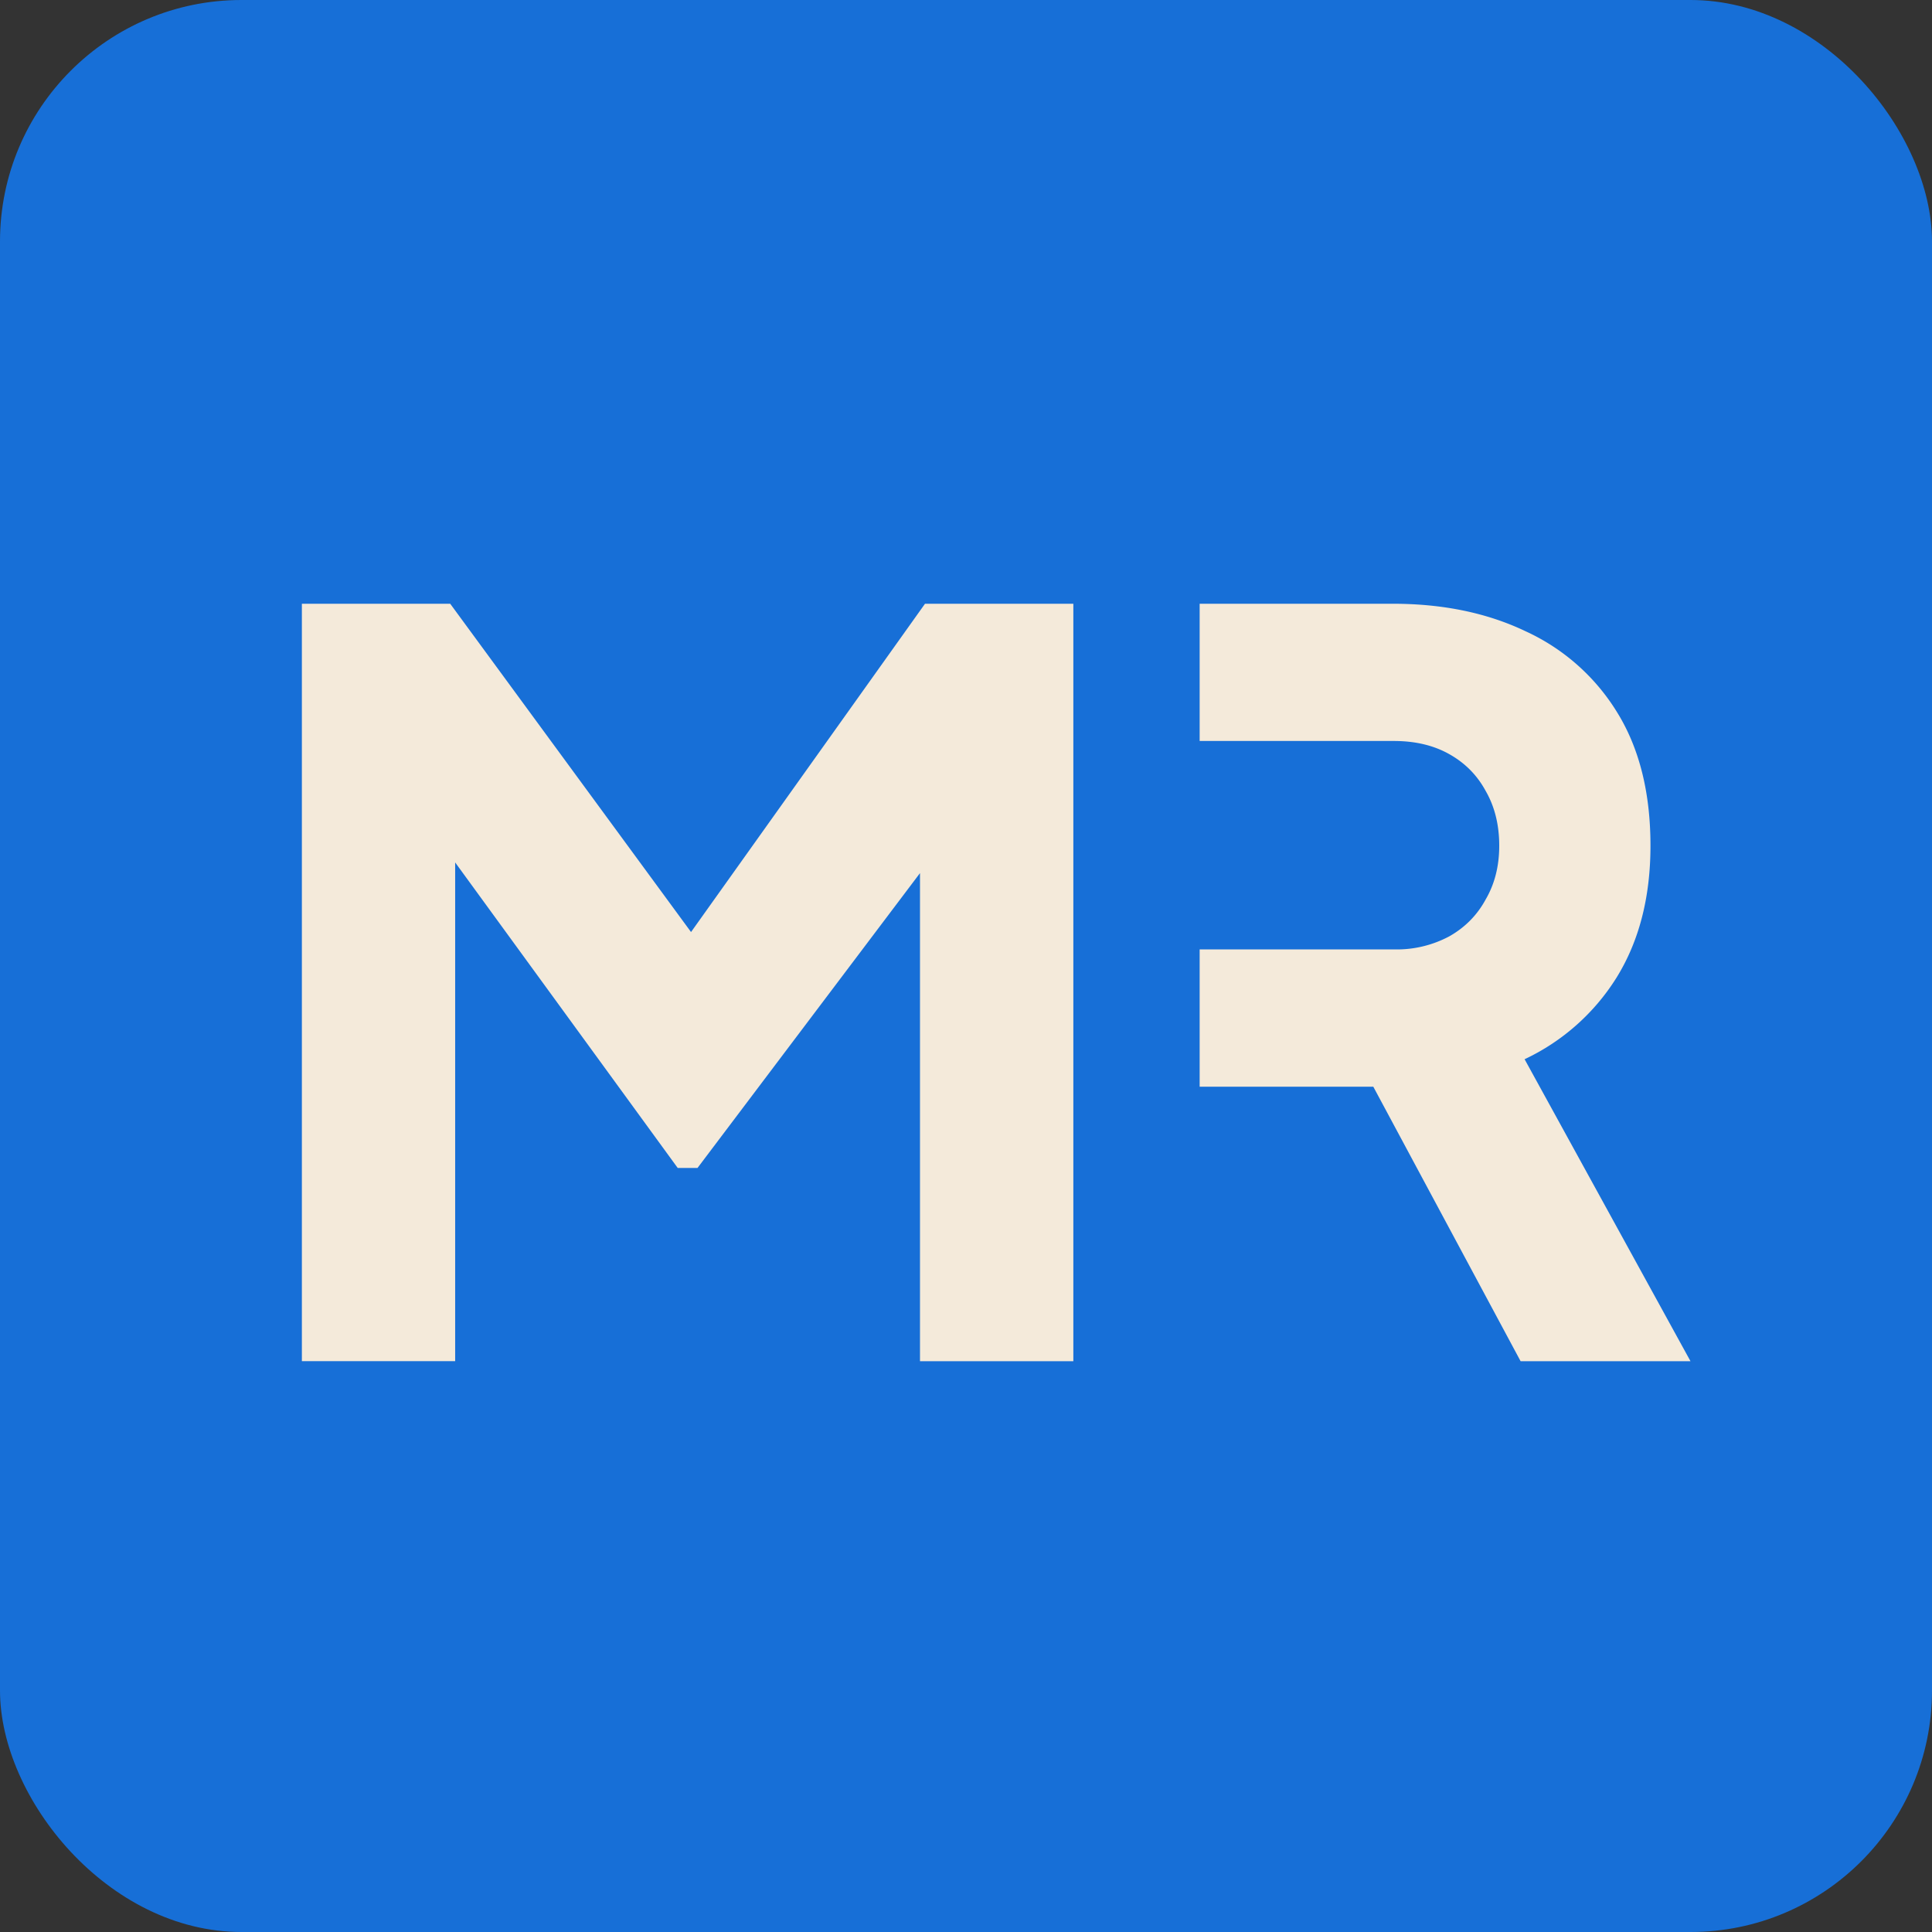
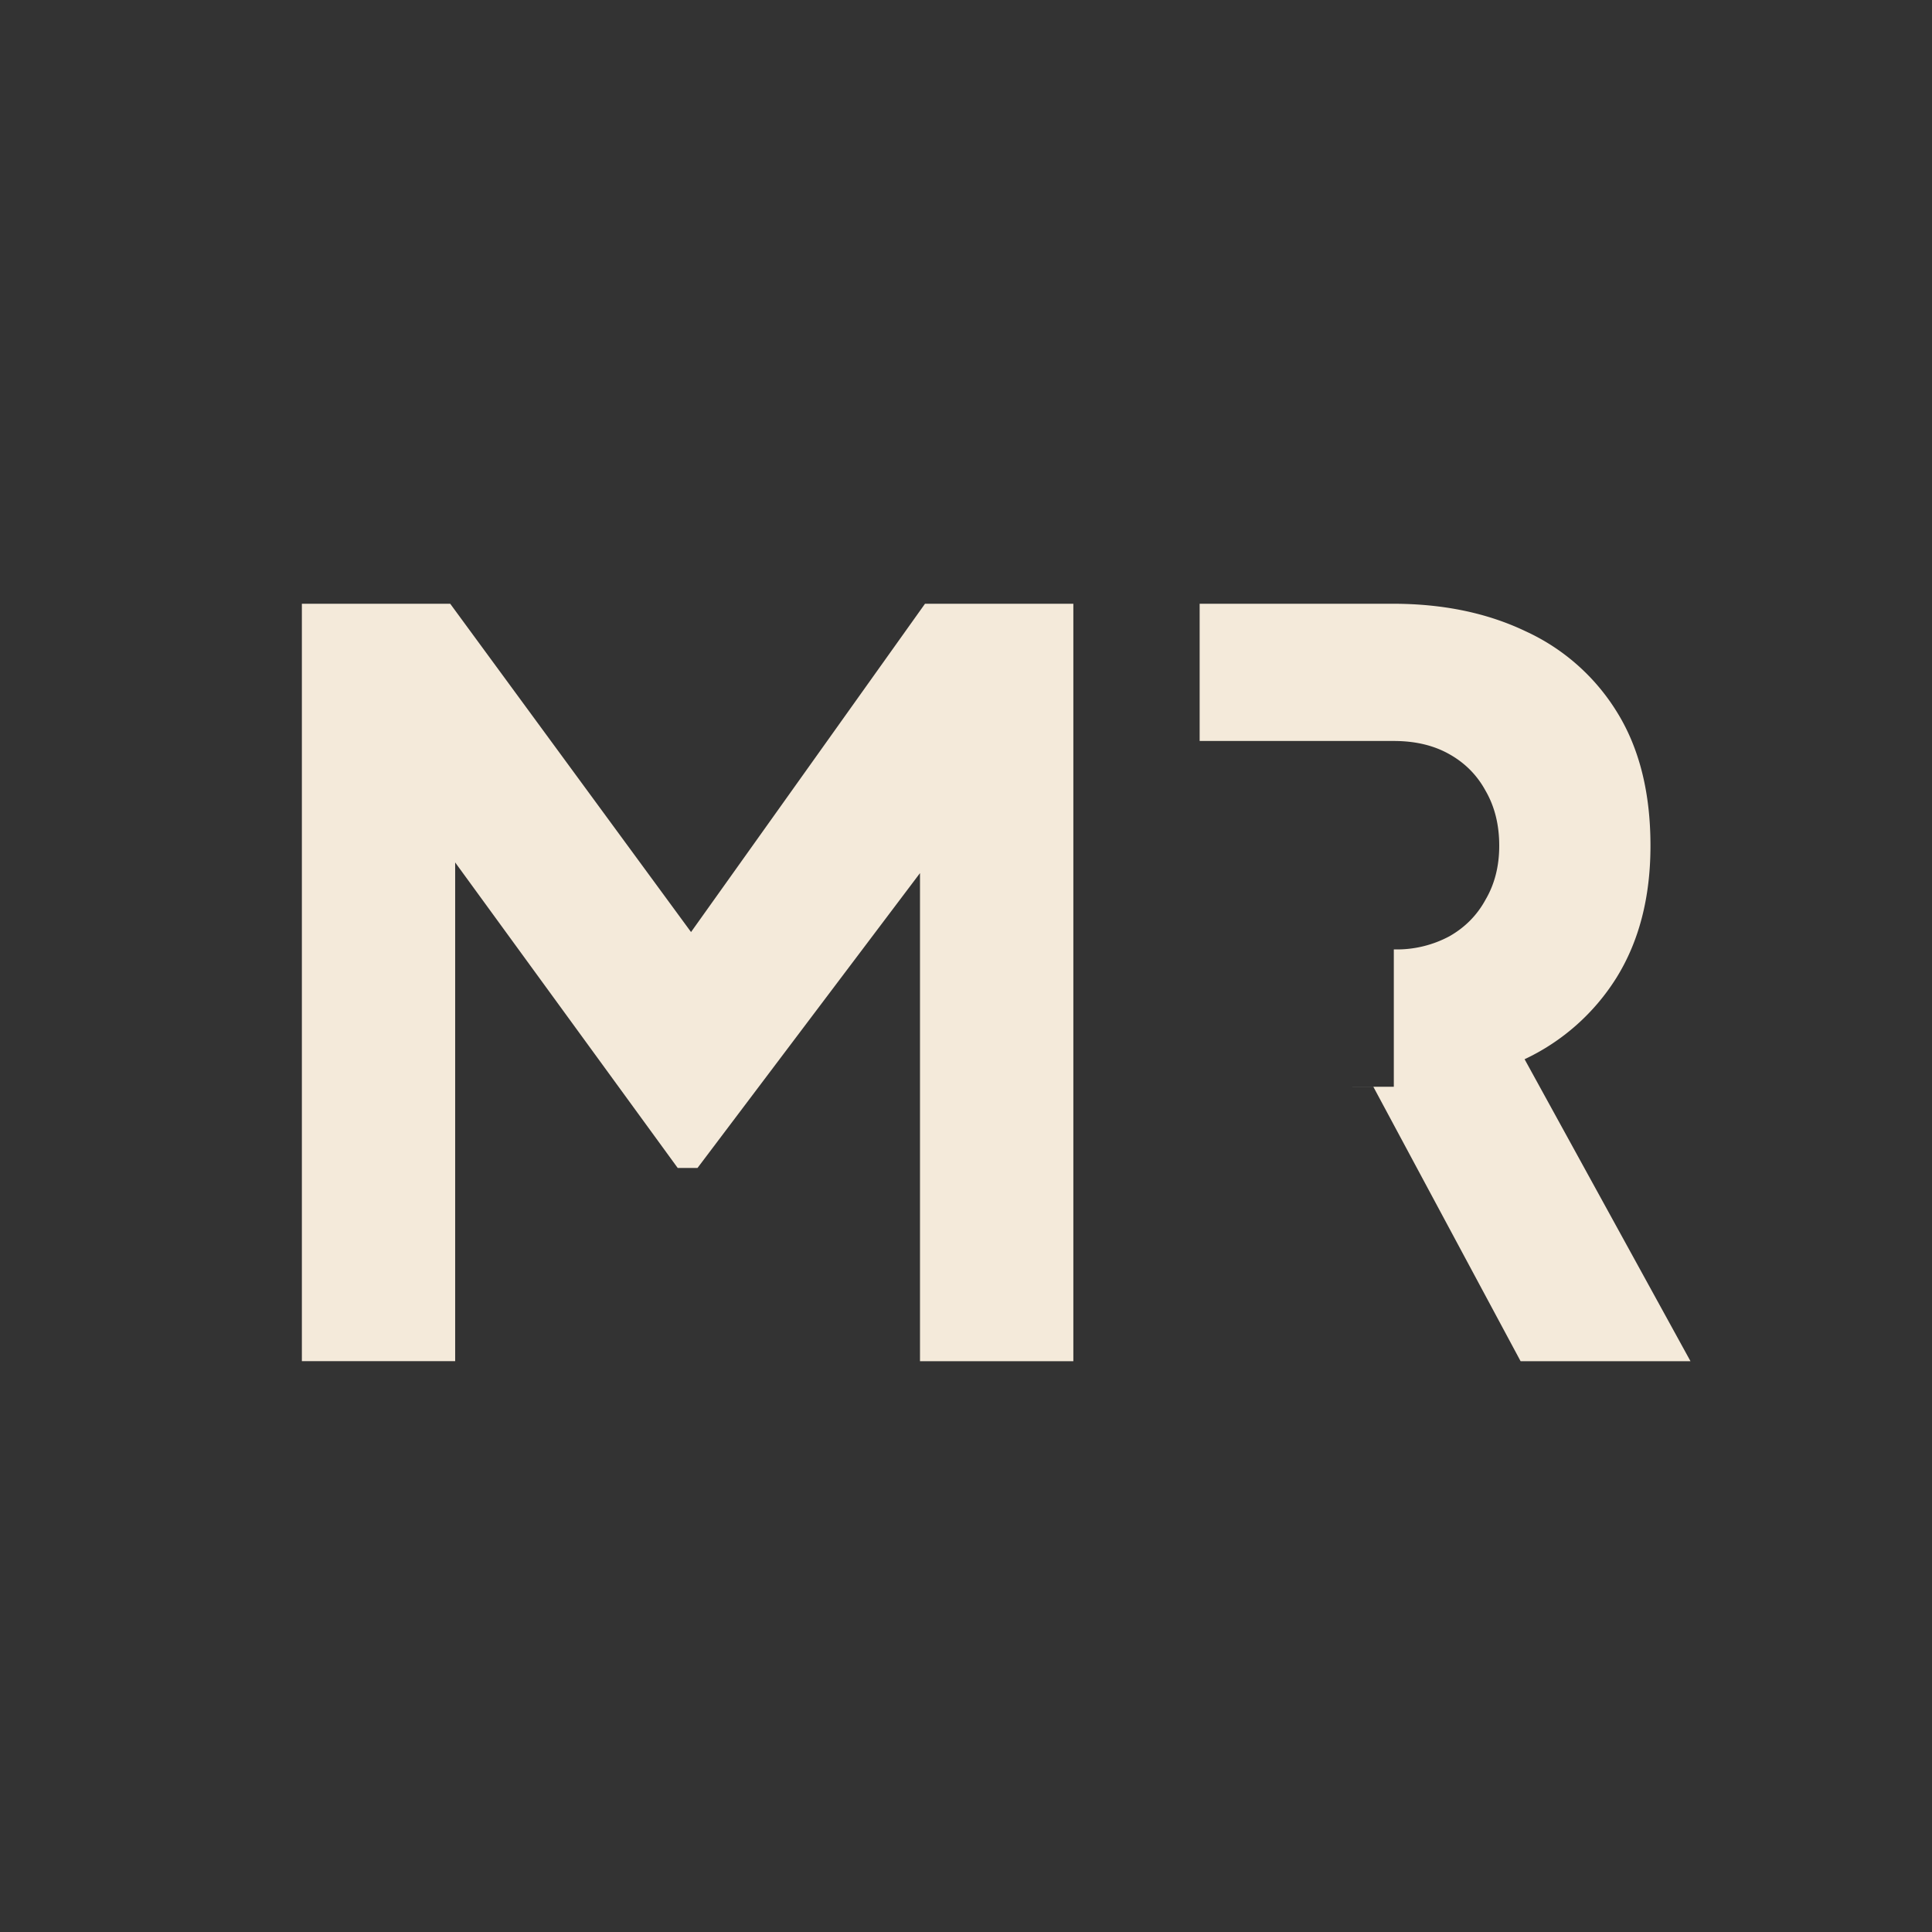
<svg xmlns="http://www.w3.org/2000/svg" width="32" height="32" fill="none">
  <rect width="100%" height="100%" fill="#333333" stroke="none" />
-   <rect width="32" height="32" fill="#176FD7" rx="4" />
-   <path fill="#F4EADA" d="M5 22.546V10h2.457l4.57 6.23h-1.146l4.44-6.23h2.457v12.546h-2.54V12.88l1.016.235-4.701 6.23h-.328l-4.538-6.23.852-.235v9.665H5zm14.869-4.547h2.877l2.44 4.547H28l-2.748-5.002a3.599 3.599 0 0 0 1.52-1.347c.377-.606.565-1.336.565-2.19 0-.875-.183-1.61-.55-2.205a3.475 3.475 0 0 0-1.52-1.347C24.633 10.152 23.9 10 23.07 10h-3.2v2.273h3.216c.356 0 .663.073.922.22.258.145.458.347.598.605.15.259.226.562.226.91 0 .337-.075.634-.226.892-.14.258-.34.46-.598.607a1.845 1.845 0 0 1-.922.218H19.87V18z" />
+   <path fill="#F4EADA" d="M5 22.546V10h2.457l4.57 6.23h-1.146l4.44-6.23h2.457v12.546h-2.54V12.88l1.016.235-4.701 6.23h-.328l-4.538-6.23.852-.235v9.665H5zm14.869-4.547h2.877l2.44 4.547H28l-2.748-5.002a3.599 3.599 0 0 0 1.52-1.347c.377-.606.565-1.336.565-2.19 0-.875-.183-1.61-.55-2.205a3.475 3.475 0 0 0-1.52-1.347C24.633 10.152 23.9 10 23.07 10h-3.2v2.273h3.216c.356 0 .663.073.922.22.258.145.458.347.598.605.15.259.226.562.226.91 0 .337-.075.634-.226.892-.14.258-.34.46-.598.607a1.845 1.845 0 0 1-.922.218V18z" />
</svg>